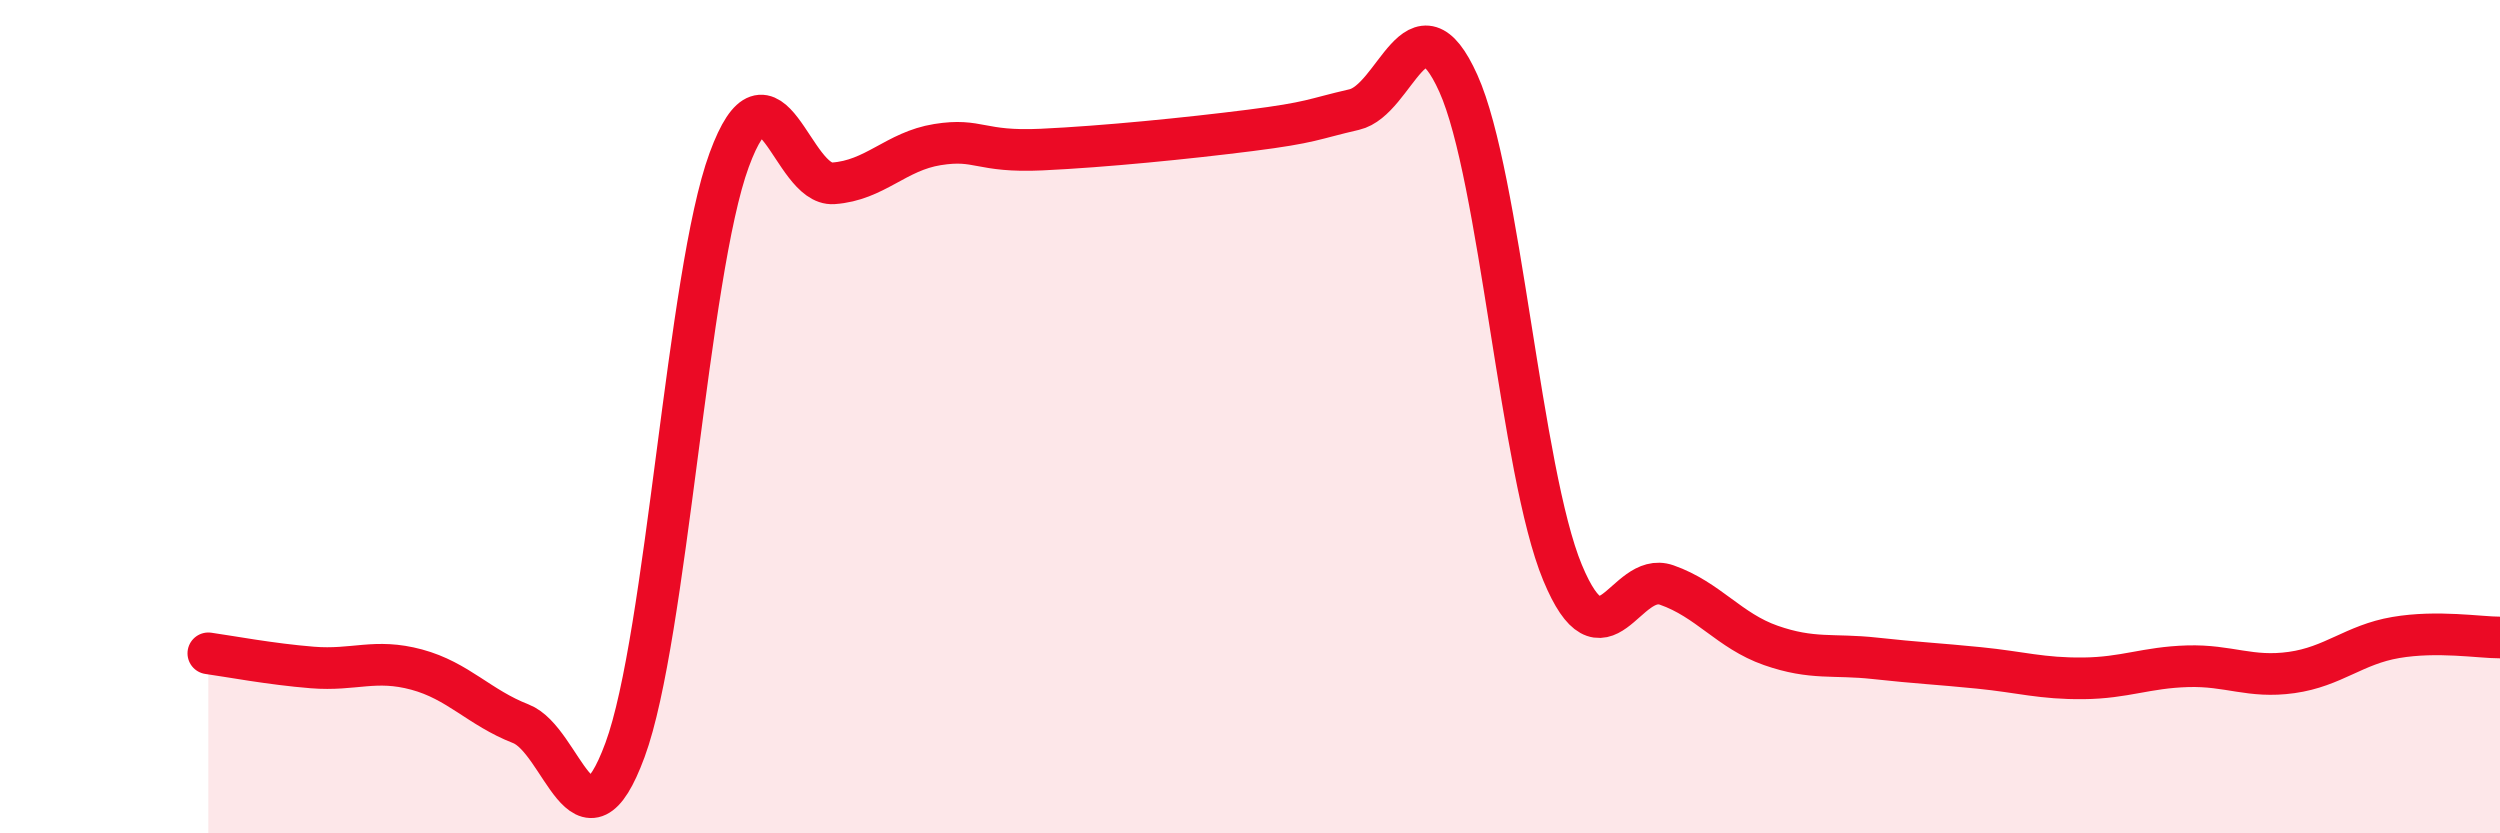
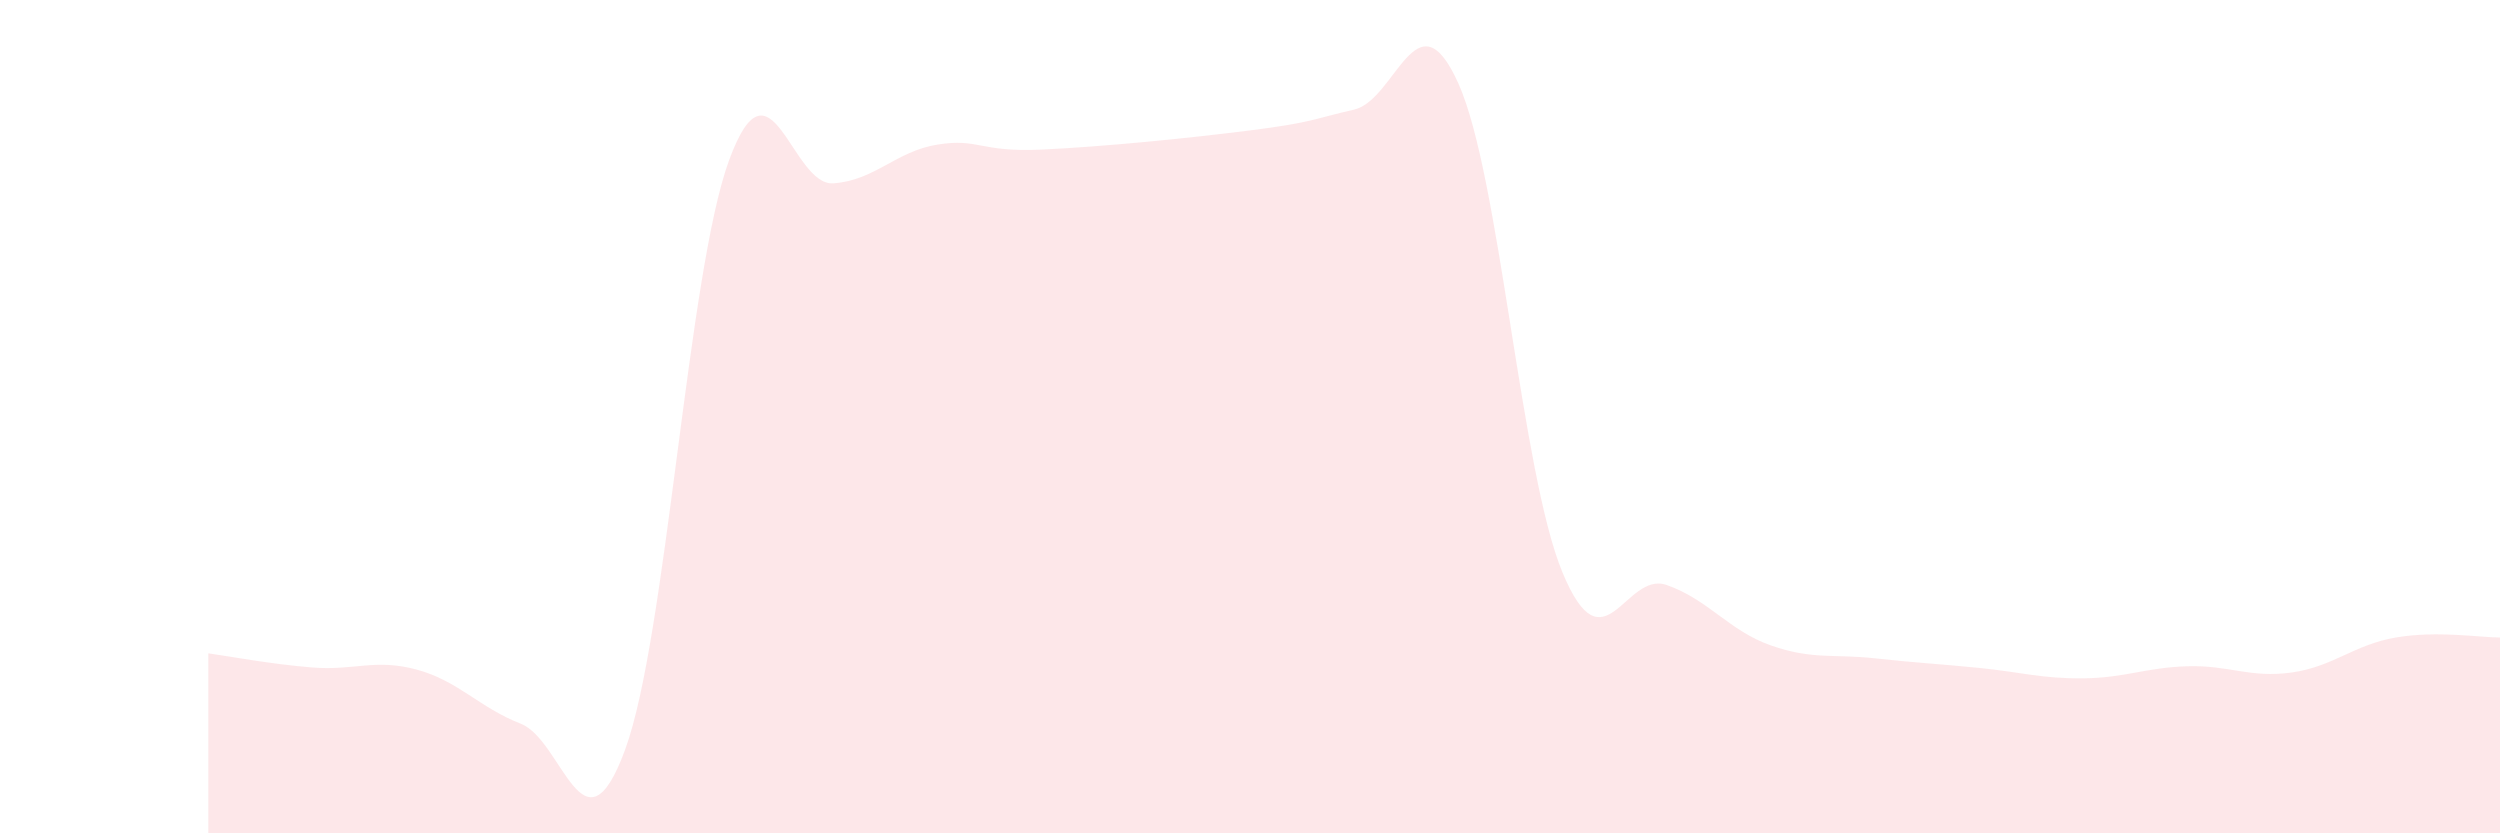
<svg xmlns="http://www.w3.org/2000/svg" width="60" height="20" viewBox="0 0 60 20">
  <path d="M 5,15.68 C 5.5,15.75 6.5,15.94 7.5,16.02 C 8.5,16.1 9,15.8 10,16.07 C 11,16.34 11.5,16.98 12.5,17.37 C 13.5,17.76 14,20.71 15,18 C 16,15.29 16.5,6.56 17.5,3.84 C 18.5,1.12 19,4.47 20,4.4 C 21,4.33 21.5,3.63 22.5,3.47 C 23.5,3.31 23.5,3.66 25,3.59 C 26.5,3.52 28.5,3.32 30,3.13 C 31.5,2.94 31.5,2.86 32.5,2.63 C 33.5,2.4 34,-0.22 35,2 C 36,4.22 36.5,11.33 37.5,13.74 C 38.5,16.15 39,13.69 40,14.04 C 41,14.39 41.5,15.14 42.5,15.49 C 43.5,15.84 44,15.69 45,15.8 C 46,15.91 46.5,15.93 47.5,16.03 C 48.5,16.13 49,16.29 50,16.28 C 51,16.27 51.5,16.02 52.5,15.99 C 53.5,15.96 54,16.28 55,16.14 C 56,16 56.5,15.47 57.5,15.3 C 58.5,15.13 59.5,15.3 60,15.3L60 20L5 20Z" fill="#EB0A25" opacity="0.1" stroke-linecap="round" stroke-linejoin="round" />
-   <path d="M 5,15.68 C 5.5,15.75 6.5,15.94 7.5,16.02 C 8.5,16.1 9,15.8 10,16.07 C 11,16.34 11.5,16.98 12.5,17.37 C 13.5,17.76 14,20.71 15,18 C 16,15.29 16.5,6.56 17.5,3.84 C 18.5,1.12 19,4.47 20,4.4 C 21,4.33 21.5,3.63 22.5,3.47 C 23.5,3.31 23.5,3.66 25,3.59 C 26.5,3.52 28.5,3.32 30,3.13 C 31.5,2.94 31.5,2.86 32.5,2.63 C 33.5,2.4 34,-0.22 35,2 C 36,4.22 36.5,11.33 37.5,13.74 C 38.5,16.15 39,13.69 40,14.04 C 41,14.39 41.5,15.14 42.5,15.49 C 43.5,15.84 44,15.69 45,15.8 C 46,15.91 46.5,15.93 47.5,16.03 C 48.5,16.13 49,16.29 50,16.28 C 51,16.27 51.5,16.02 52.5,15.99 C 53.5,15.96 54,16.28 55,16.14 C 56,16 56.5,15.47 57.5,15.3 C 58.5,15.13 59.5,15.3 60,15.3" stroke="#EB0A25" stroke-width="1" fill="none" stroke-linecap="round" stroke-linejoin="round" />
</svg>